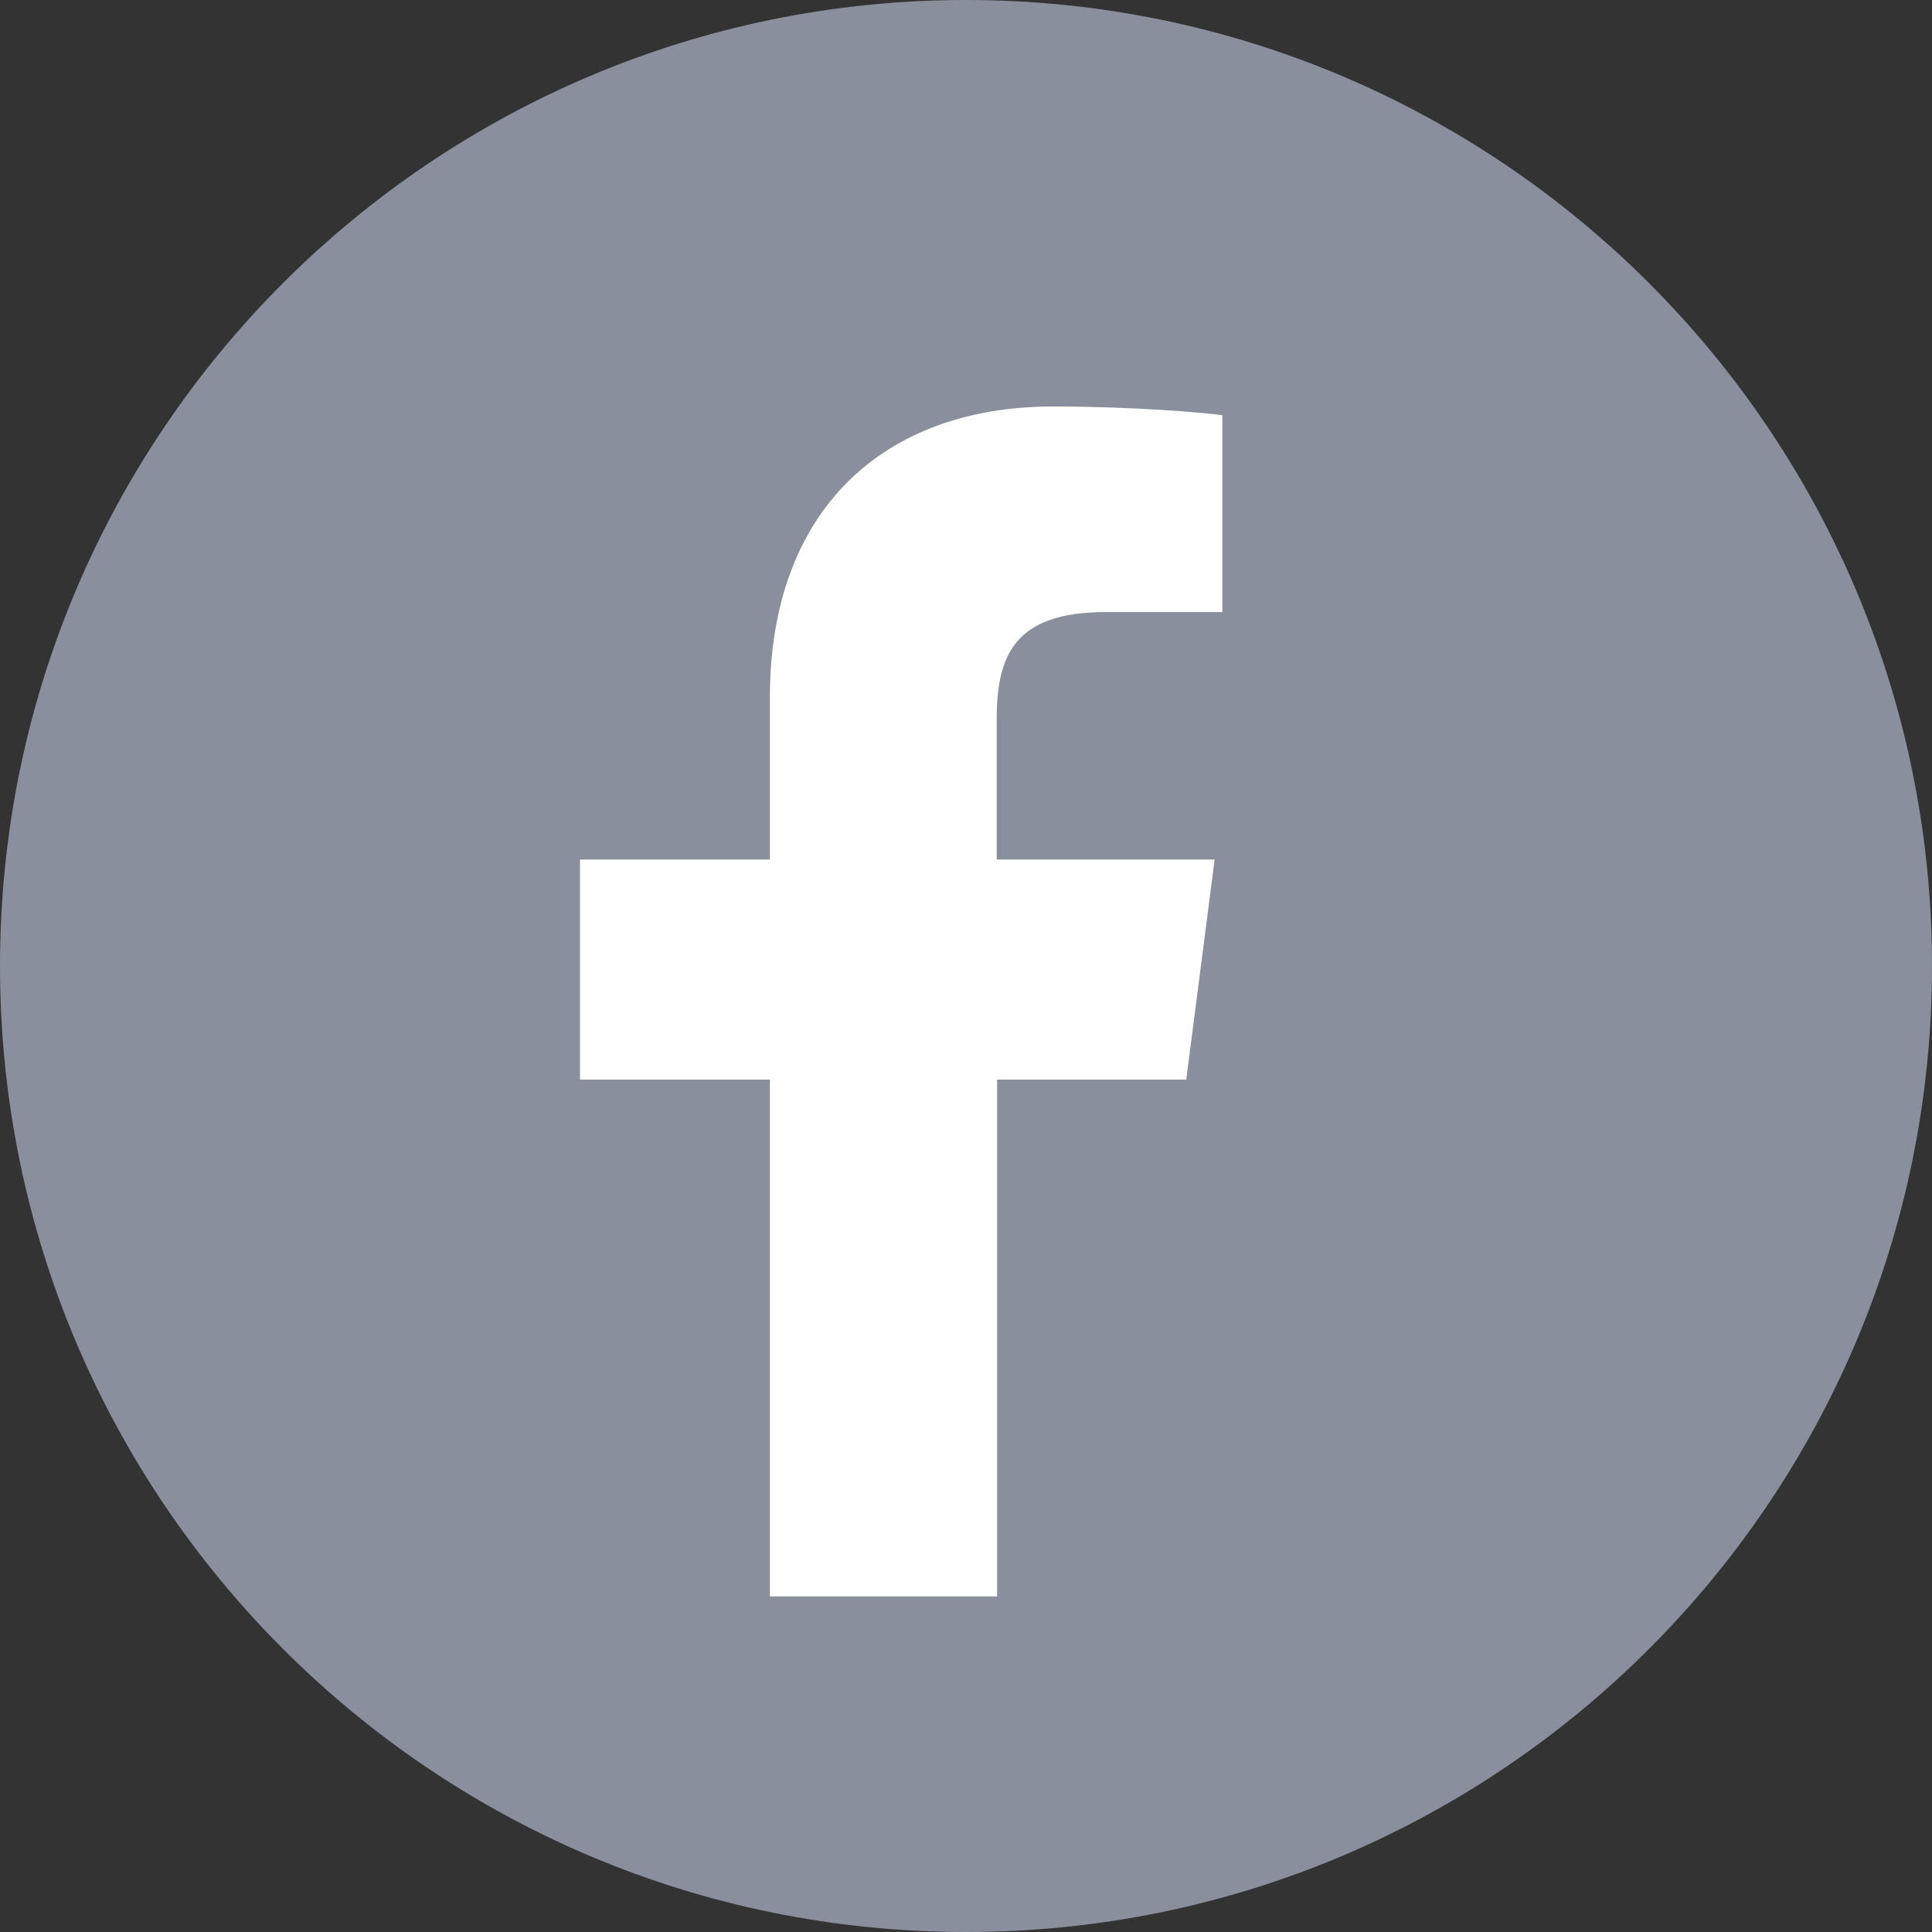
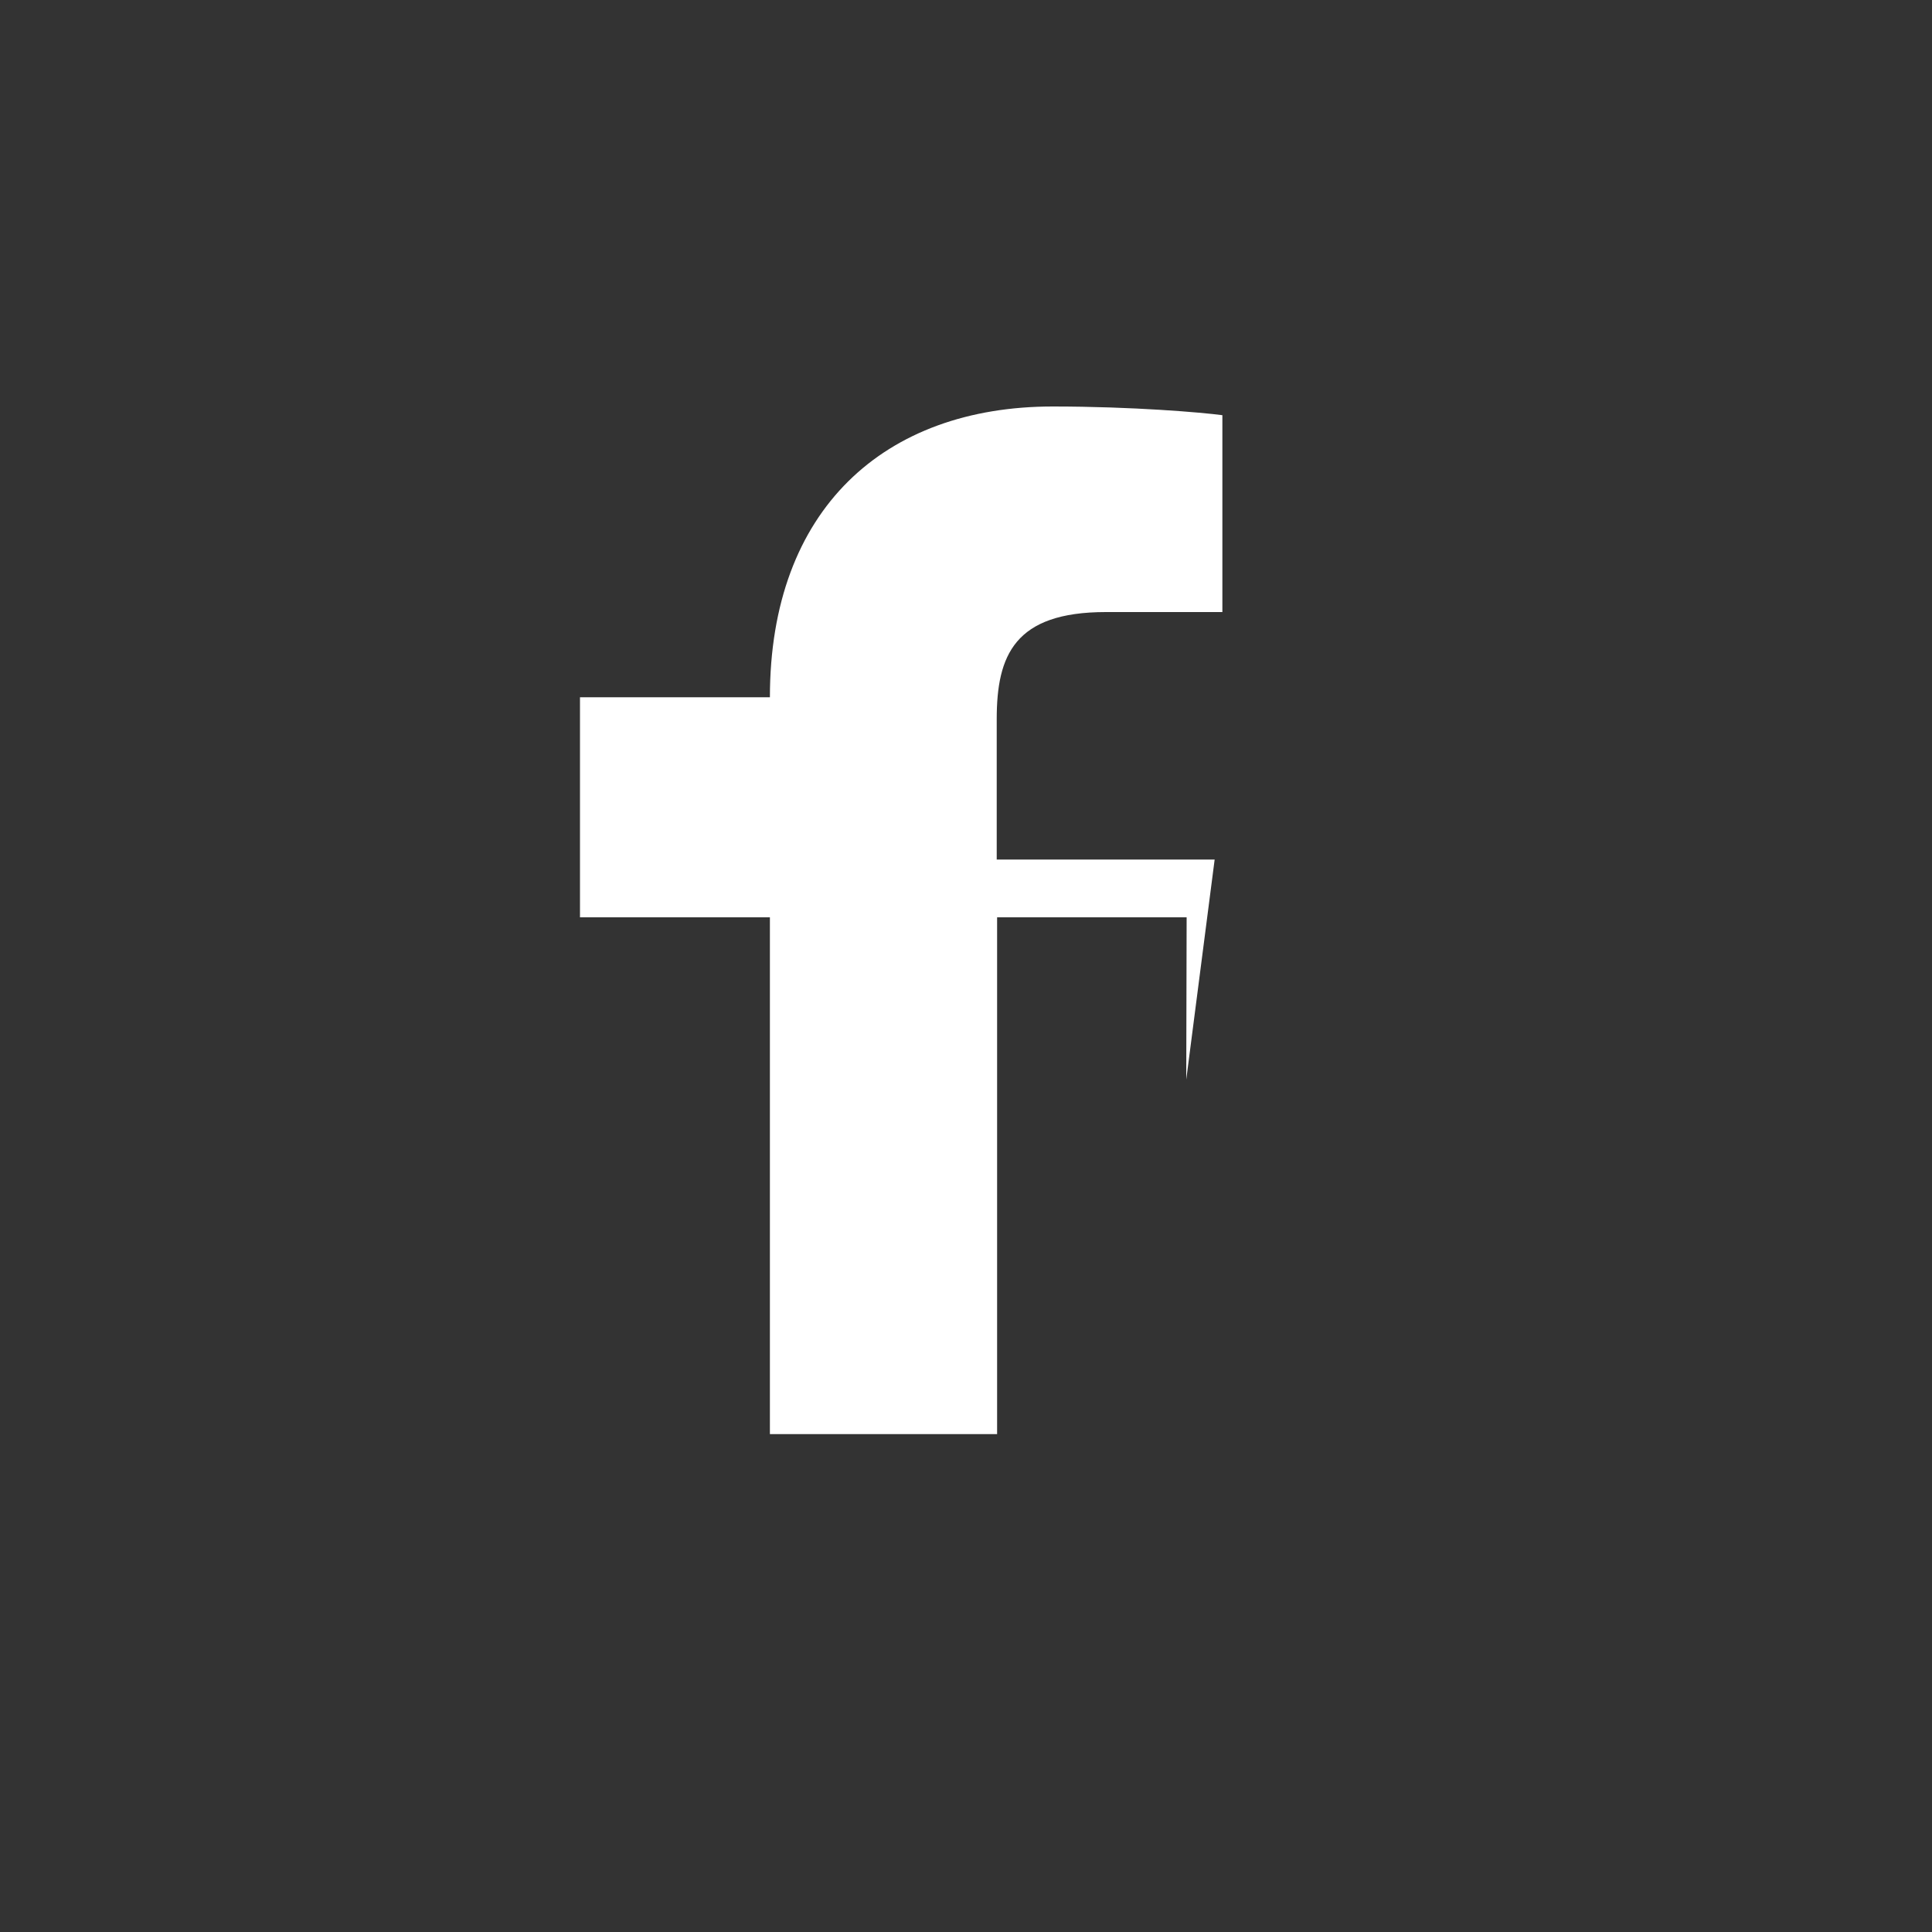
<svg xmlns="http://www.w3.org/2000/svg" id="Layer_1" version="1.1" viewBox="0 0 1000 1000">
  <rect x="0" y="0" width="1000" height="1000" fill="#333333" stroke="none" />
  <defs>
    <style>
      .st0 {
        fill: #898f9c;
      }

      .st1 {
        fill: #fff;
      }
    </style>
  </defs>
-   <path class="st0" d="M500,0h0C776,0,1000,224,1000,500h0c0,276-224,500-500,500h0C224,1000,0,776,0,500H0C0,224,224,0,500,0Z" />
-   <path class="st1" d="M614,558.8l14.7-113.9h-112.8v-72.7c0-33,9.2-55.4,56.5-55.4h60.3v-101.9c-10.4-1.4-46.2-4.5-87.8-4.5-87,0-146.4,53.1-146.4,150.5v84h-98.3v113.9h98.3v267.5h117.6v-267.5h98.1Z" />
+   <path class="st1" d="M614,558.8l14.7-113.9h-112.8v-72.7c0-33,9.2-55.4,56.5-55.4h60.3v-101.9c-10.4-1.4-46.2-4.5-87.8-4.5-87,0-146.4,53.1-146.4,150.5h-98.3v113.9h98.3v267.5h117.6v-267.5h98.1Z" />
</svg>